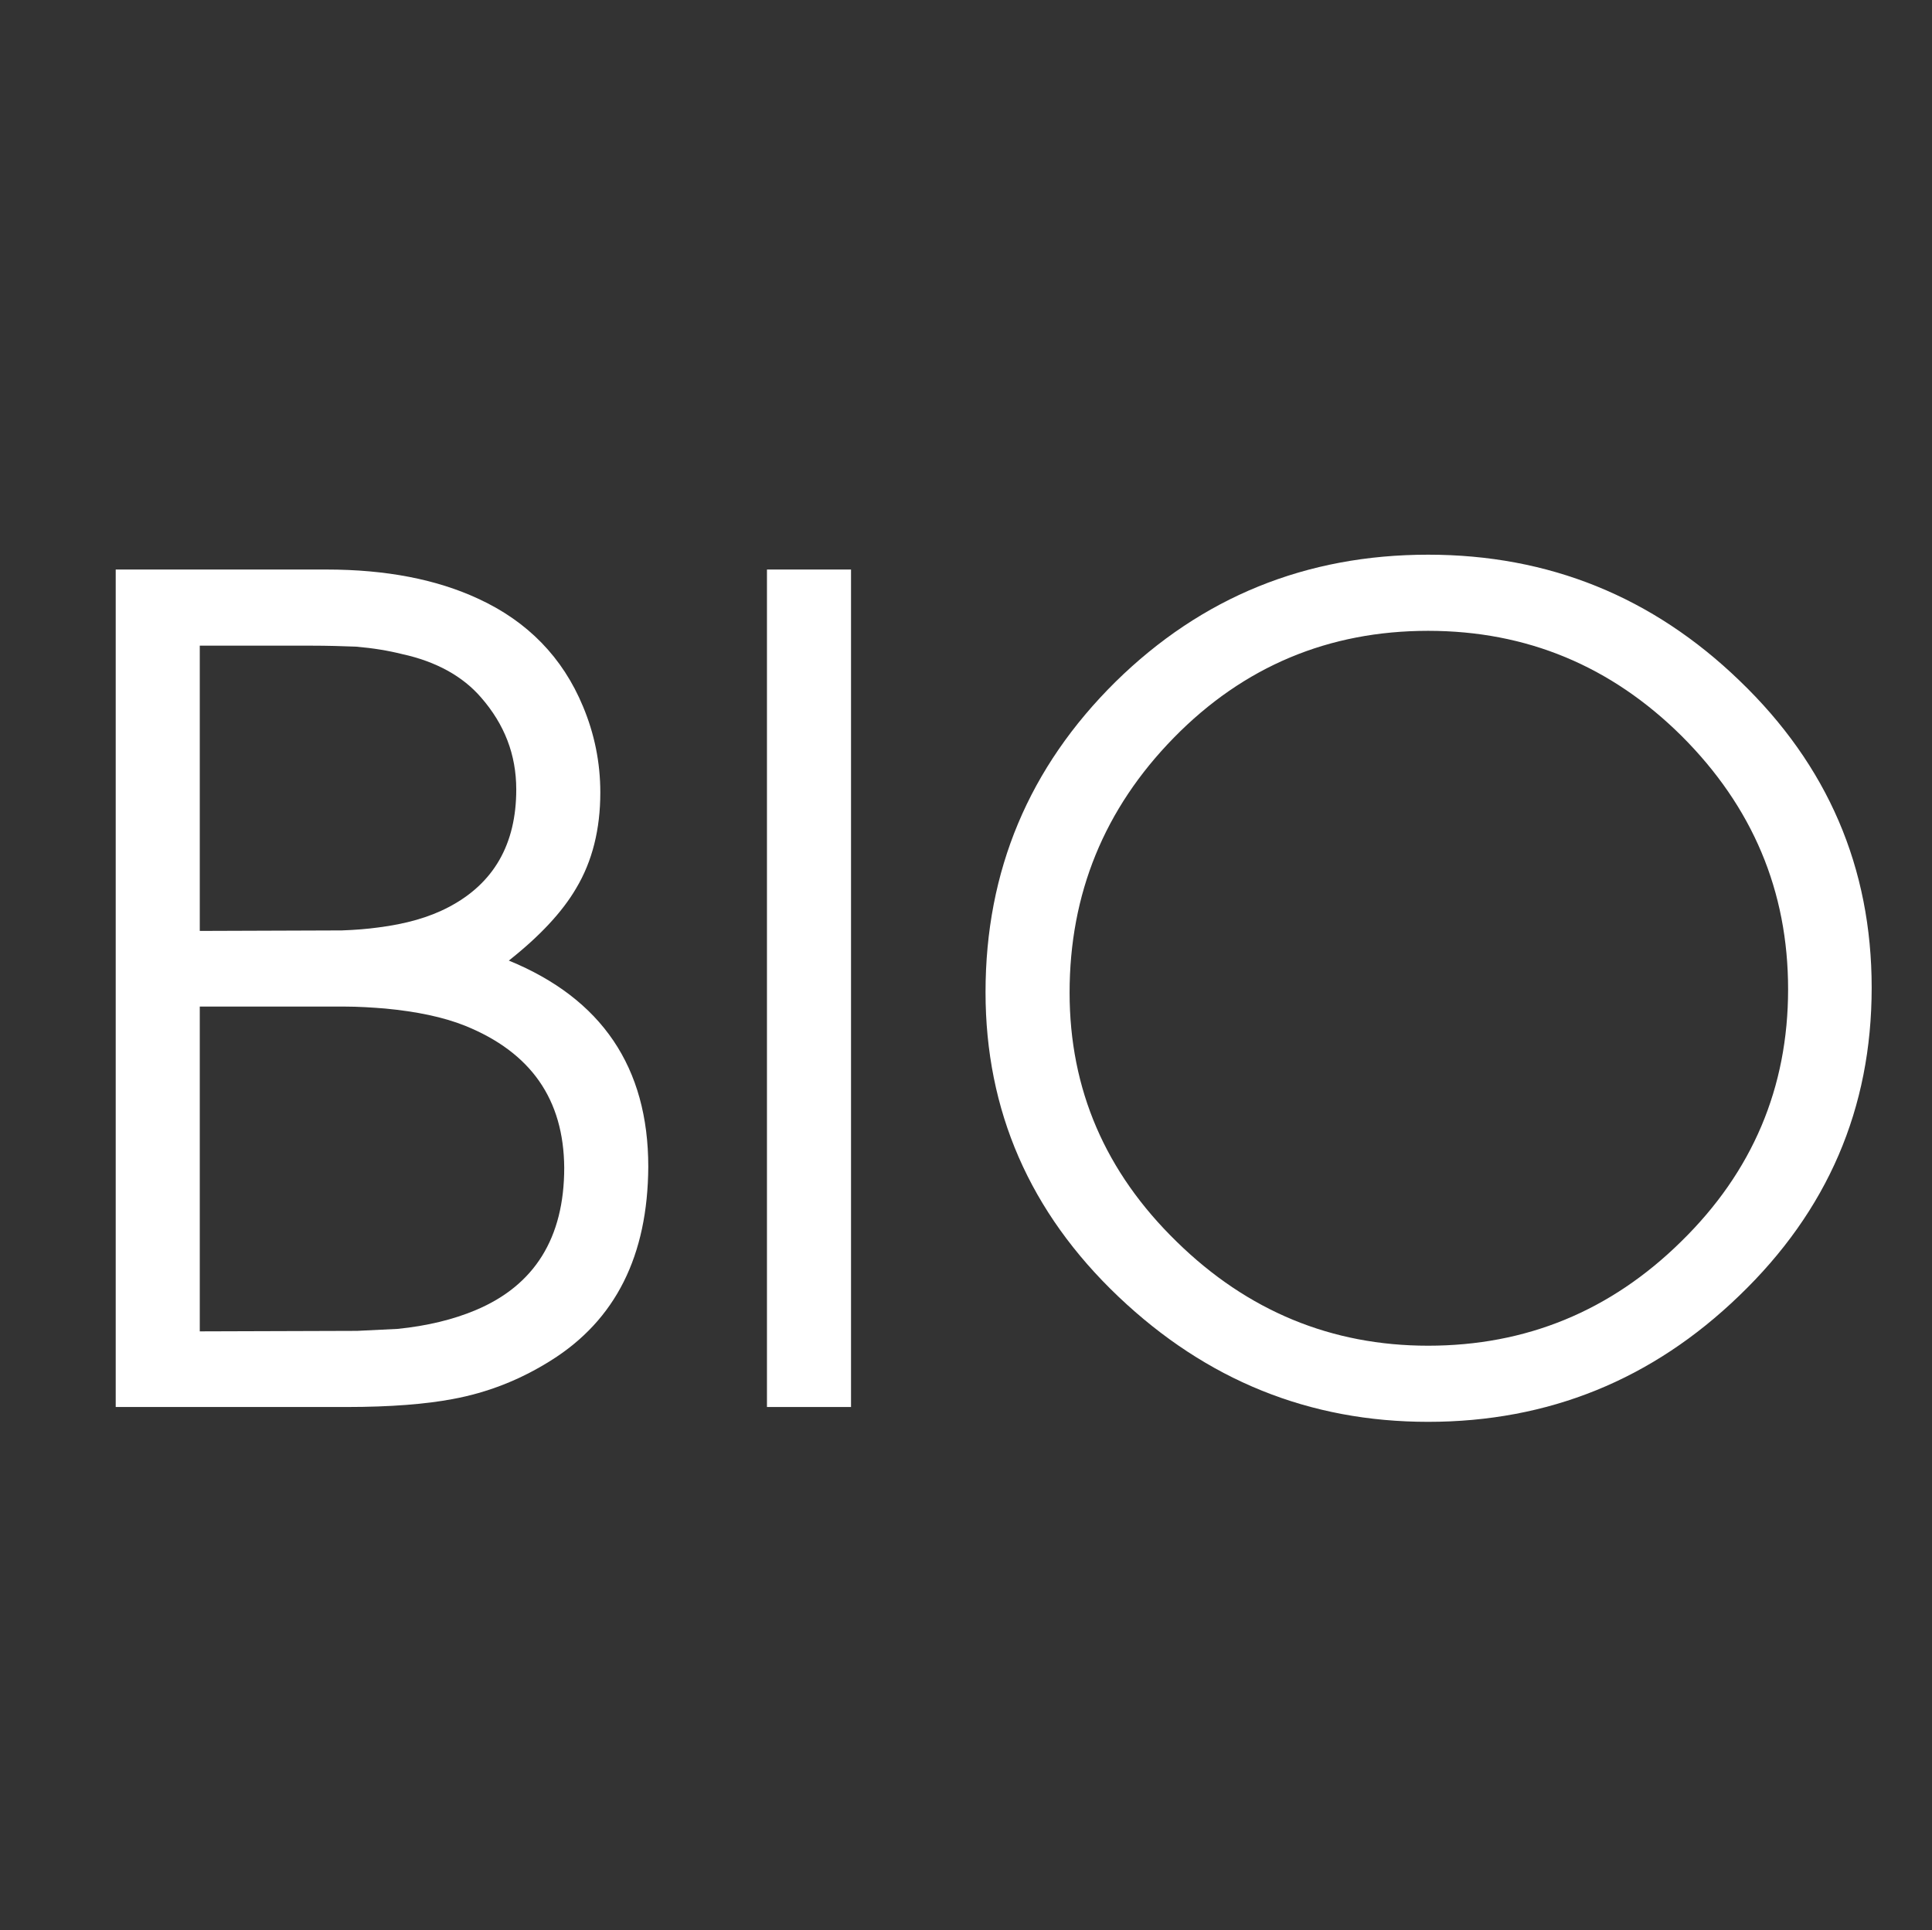
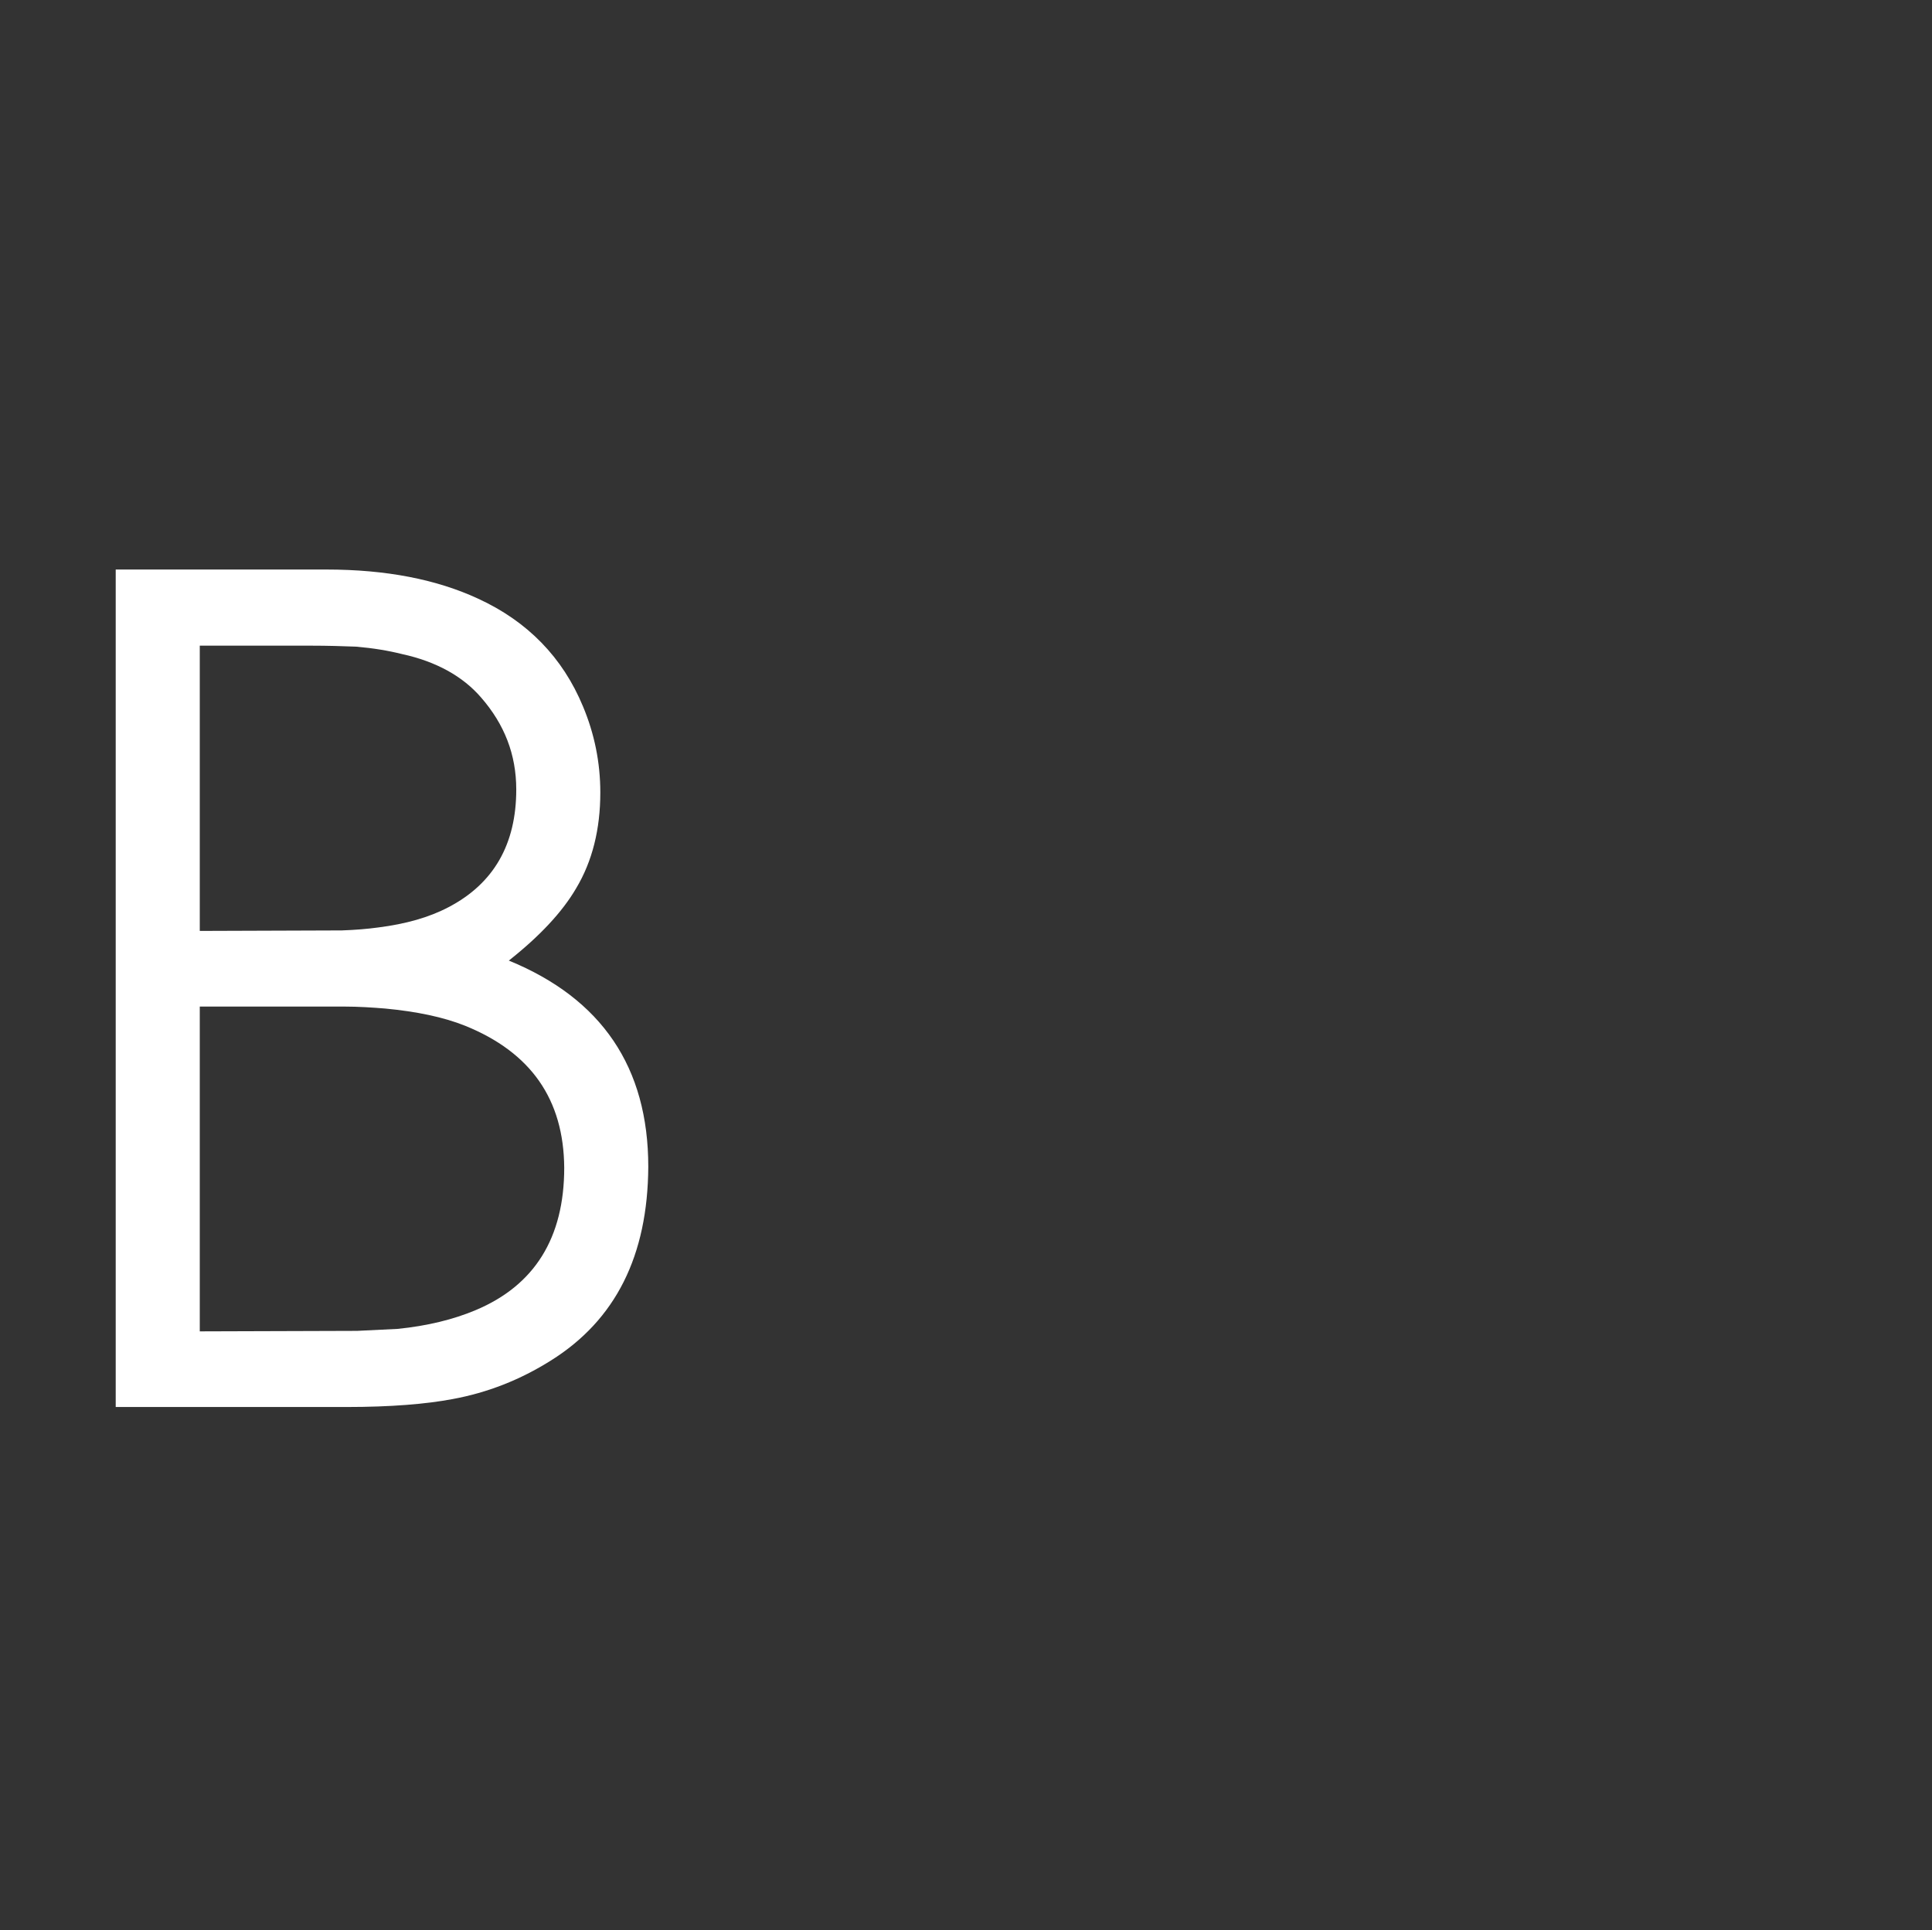
<svg xmlns="http://www.w3.org/2000/svg" version="1.1" id="Layer_1" x="0px" y="0px" viewBox="0 0 390.7 390.4" style="enable-background:new 0 0 390.7 390.4;" xml:space="preserve">
  <rect x="0" y="0" width="390.7" height="390.4" fill="#333333" stroke="none" />
  <style type="text/css">
	.st0{fill:#FFFFFF;}
</style>
  <g>
    <path class="st0" d="M111.4,275.2c-6.2,3.9-12.8,6.5-19.9,7.8c-5.3,1-12.4,1.6-21.5,1.6H23.4V115.2h42.6c12.1,0,22.3,2,30.7,5.9   c10,4.6,17.1,11.9,21.2,21.8c2.3,5.5,3.5,11.3,3.5,17.4c0,7.4-1.6,13.9-4.9,19.4c-2.8,4.8-7.4,9.7-13.6,14.6   c18.8,7.7,28.2,21.6,28.2,41.7C131,254,124.5,267,111.4,275.2z M97.3,141.1c-3.7-4.3-9.1-7.3-16-8.8c-2.8-0.7-5.8-1.2-9.3-1.5   c-2.6-0.1-5.7-0.2-9.2-0.2H40.4v57.7l28.7-0.1c2.8-0.1,5.2-0.3,7.4-0.6c5.5-0.7,10.2-2,14.2-4.1c9.2-4.8,13.7-12.8,13.7-23.8   C104.4,152.6,102,146.5,97.3,141.1z M94.1,207.5c-4.5-1.8-9.9-2.9-16.2-3.5c-2.5-0.2-5.3-0.4-8.4-0.4H40.4v65.7l31.8-0.1l8.2-0.4   c6-0.6,11.3-1.9,15.8-3.8c11.9-5,17.9-14.6,17.9-28.8C114,222.4,107.4,212.9,94.1,207.5z" />
-     <path class="st0" d="M155.1,284.6V115.2h17v169.4H155.1z" />
-     <path class="st0" d="M351.7,262.1c-17.6,17-38.6,25.5-62.9,25.5c-24,0-44.8-8.4-62.6-25.3c-18-17.1-26.9-37.7-26.9-61.6   c0-24.6,8.8-45.5,26.3-62.8c17.4-17.1,38.5-25.7,63.2-25.7c24.4,0,45.4,8.5,63,25.5c17.8,17.1,26.7,37.8,26.7,62.1   C378.5,224.2,369.6,244.9,351.7,262.1z M340.1,148.9c-14.3-14.2-31.4-21.3-51.3-21.3c-20.1,0-37.3,7.2-51.4,21.6   c-14.1,14.4-21.1,31.6-21.1,51.6c0,19.5,7.2,36.3,21.7,50.4c14.3,14,31.3,21,50.8,21c19.8,0,36.9-7,51.2-21.1   c14.4-14.1,21.6-31.1,21.6-51S354.4,163.2,340.1,148.9z" />
  </g>
</svg>